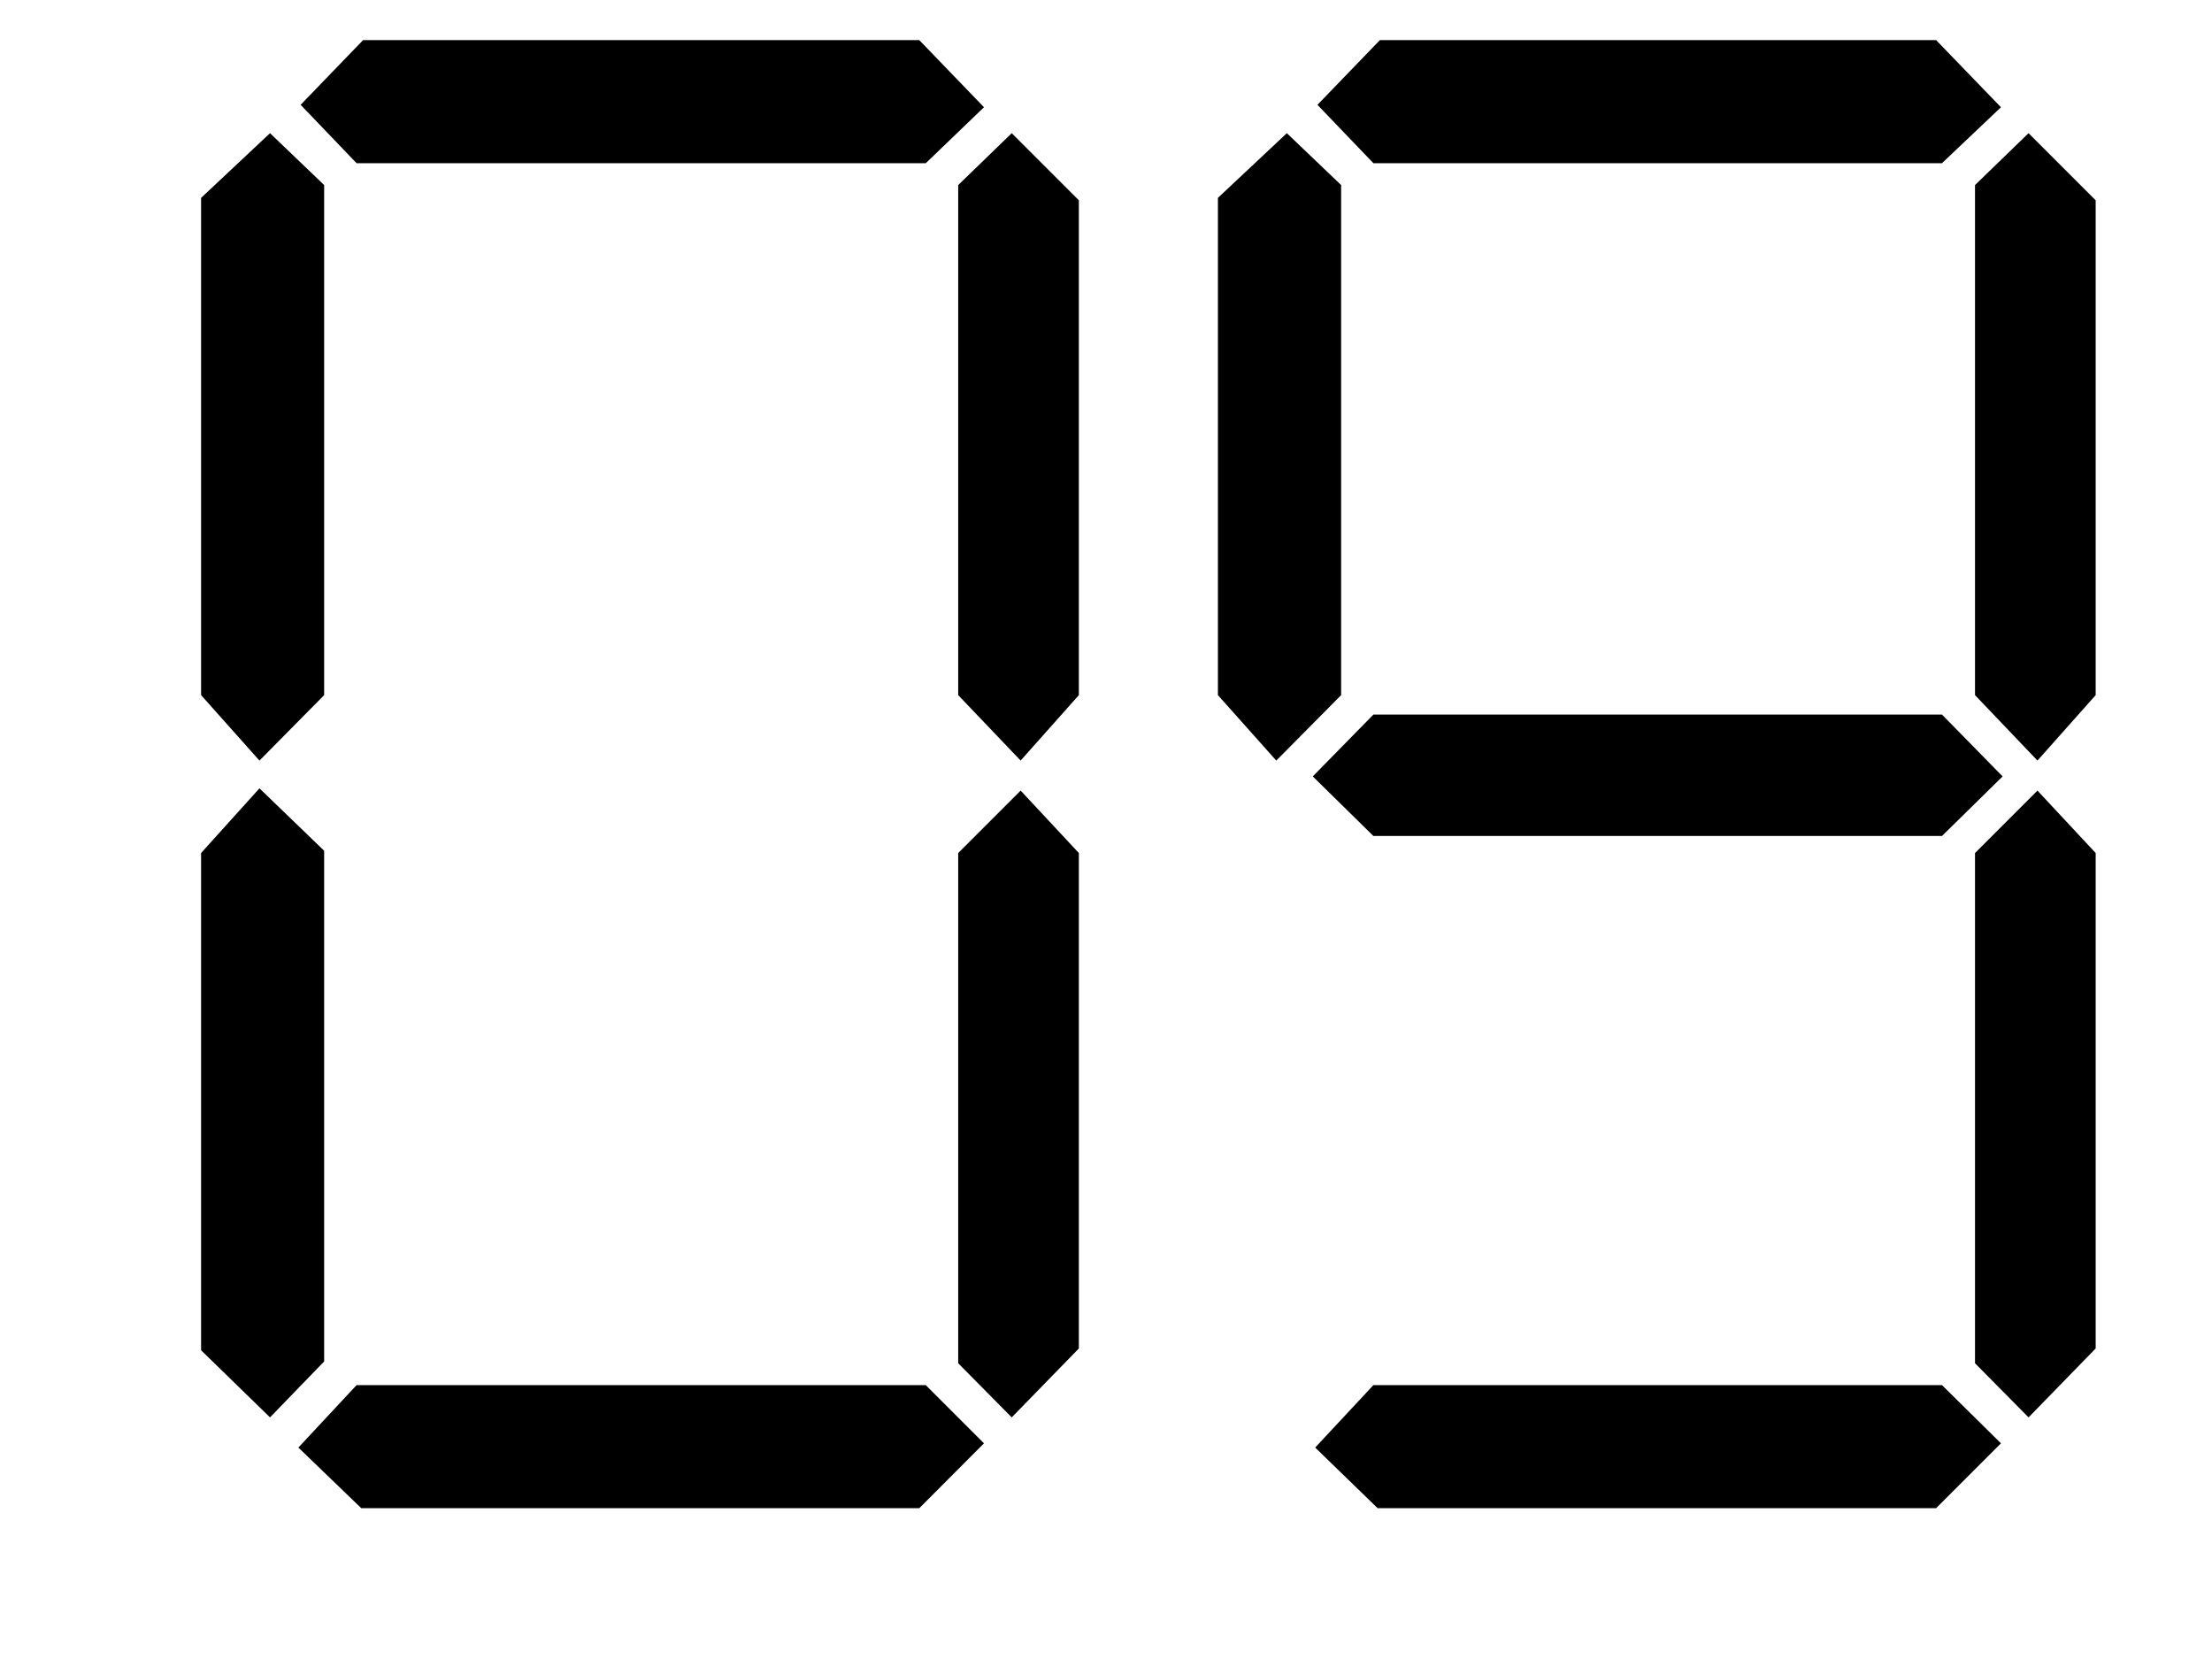
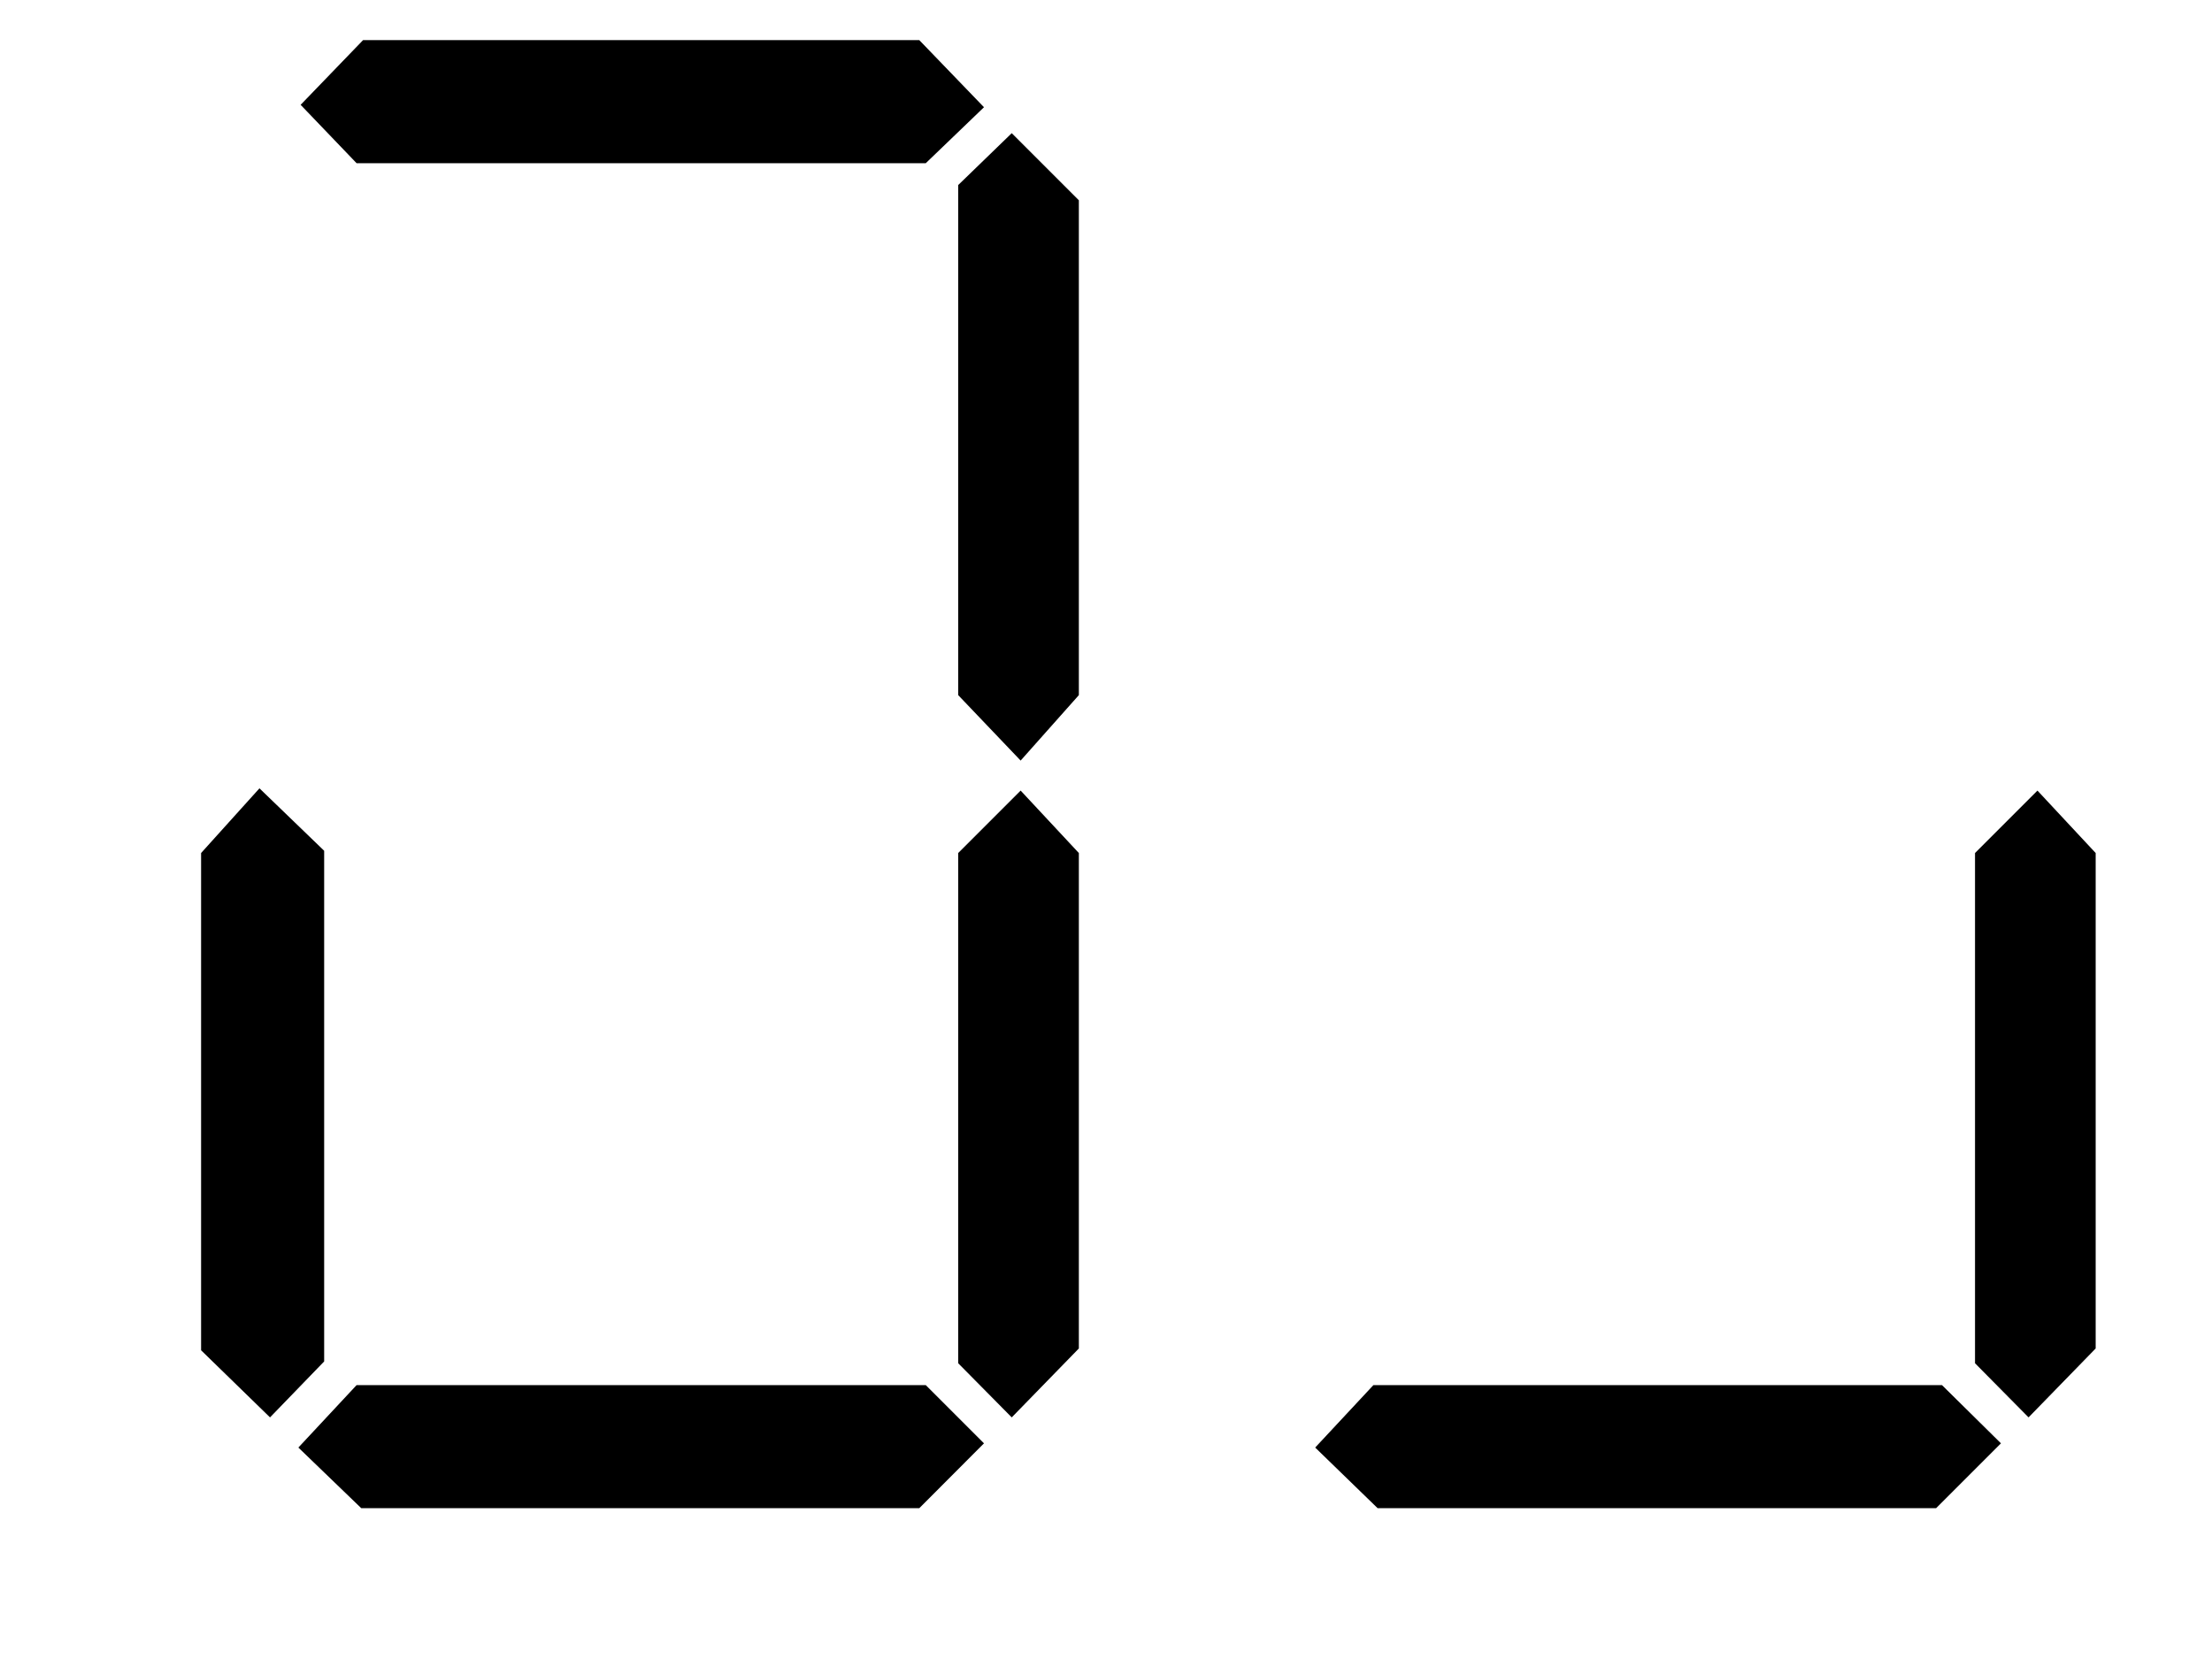
<svg xmlns="http://www.w3.org/2000/svg" width="18px" height="13.5px" viewBox="-1 -1 14 11">
  <title>generated by pstoedit</title>
  <g xml:space="preserve">
    <clipPath id="clippath1">
      <path d="M 0 -0.734 L 0 9 L 12.562 9 L 12.562 -0.734 Z" style="clip-rule:nonzero" />
    </clipPath>
    <g style="clip-path:url(#clippath1)">
      <g fill="#000000" fill-rule="evenodd" stroke-width="0" stroke-linejoin="miter" stroke-linecap="butt" stroke-miterlimit="10">
-         <path d="M 0.816 3.609 L 0.387 4.043 L 0 3.609 L 0 0.312 L 0.457 -0.117 L 0.816 0.227 Z" />
-       </g>
+         </g>
      <g fill="#000000" fill-rule="evenodd" stroke-width="0" stroke-linejoin="miter" stroke-linecap="butt" stroke-miterlimit="10">
        <path d="M 0.816 8.027 L 0.457 8.398 L 0 7.953 L 0 4.656 L 0.387 4.227 L 0.816 4.641 Z" />
      </g>
      <g fill="#000000" fill-rule="evenodd" stroke-width="0" stroke-linejoin="miter" stroke-linecap="butt" stroke-miterlimit="10">
        <path d="M 5.191 8.57 L 4.762 9 L 1.062 9 L 0.645 8.598 L 1.031 8.184 L 4.805 8.184 Z" />
      </g>
      <g fill="#000000" fill-rule="evenodd" stroke-width="0" stroke-linejoin="miter" stroke-linecap="butt" stroke-miterlimit="10">
        <path d="M 5.191 -0.289 L 4.805 0.082 L 1.031 0.082 L 0.66 -0.305 L 1.074 -0.734 L 4.762 -0.734 Z" />
      </g>
      <g fill="#000000" fill-rule="evenodd" stroke-width="0" stroke-linejoin="miter" stroke-linecap="butt" stroke-miterlimit="10">
        <path d="M 5.82 3.609 L 5.434 4.043 L 5.02 3.609 L 5.02 0.227 L 5.375 -0.117 L 5.82 0.328 Z" />
      </g>
      <g fill="#000000" fill-rule="evenodd" stroke-width="0" stroke-linejoin="miter" stroke-linecap="butt" stroke-miterlimit="10">
        <path d="M 5.82 7.941 L 5.375 8.398 L 5.02 8.039 L 5.02 4.656 L 5.434 4.242 L 5.82 4.656 Z" />
      </g>
      <g fill="#000000" fill-rule="evenodd" stroke-width="0" stroke-linejoin="miter" stroke-linecap="butt" stroke-miterlimit="10">
-         <path d="M 7.559 3.609 L 7.129 4.043 L 6.742 3.609 L 6.742 0.312 L 7.199 -0.117 L 7.559 0.227 Z" />
-       </g>
+         </g>
      <g fill="#000000" fill-rule="evenodd" stroke-width="0" stroke-linejoin="miter" stroke-linecap="butt" stroke-miterlimit="10">
-         <path d="M 11.945 4.148 L 11.543 4.543 L 7.773 4.543 L 7.371 4.148 L 7.773 3.738 L 11.543 3.738 Z" />
-       </g>
+         </g>
      <g fill="#000000" fill-rule="evenodd" stroke-width="0" stroke-linejoin="miter" stroke-linecap="butt" stroke-miterlimit="10">
        <path d="M 11.934 8.57 L 11.504 9 L 7.801 9 L 7.387 8.598 L 7.773 8.184 L 11.543 8.184 Z" />
      </g>
      <g fill="#000000" fill-rule="evenodd" stroke-width="0" stroke-linejoin="miter" stroke-linecap="butt" stroke-miterlimit="10">
-         <path d="M 11.934 -0.289 L 11.543 0.082 L 7.773 0.082 L 7.402 -0.305 L 7.816 -0.734 L 11.504 -0.734 Z" />
-       </g>
+         </g>
      <g fill="#000000" fill-rule="evenodd" stroke-width="0" stroke-linejoin="miter" stroke-linecap="butt" stroke-miterlimit="10">
-         <path d="M 12.562 3.609 L 12.176 4.043 L 11.762 3.609 L 11.762 0.227 L 12.117 -0.117 L 12.562 0.328 Z" />
-       </g>
+         </g>
      <g fill="#000000" fill-rule="evenodd" stroke-width="0" stroke-linejoin="miter" stroke-linecap="butt" stroke-miterlimit="10">
        <path d="M 12.562 7.941 L 12.117 8.398 L 11.762 8.039 L 11.762 4.656 L 12.176 4.242 L 12.562 4.656 Z" />
      </g>
    </g>
  </g>
</svg>